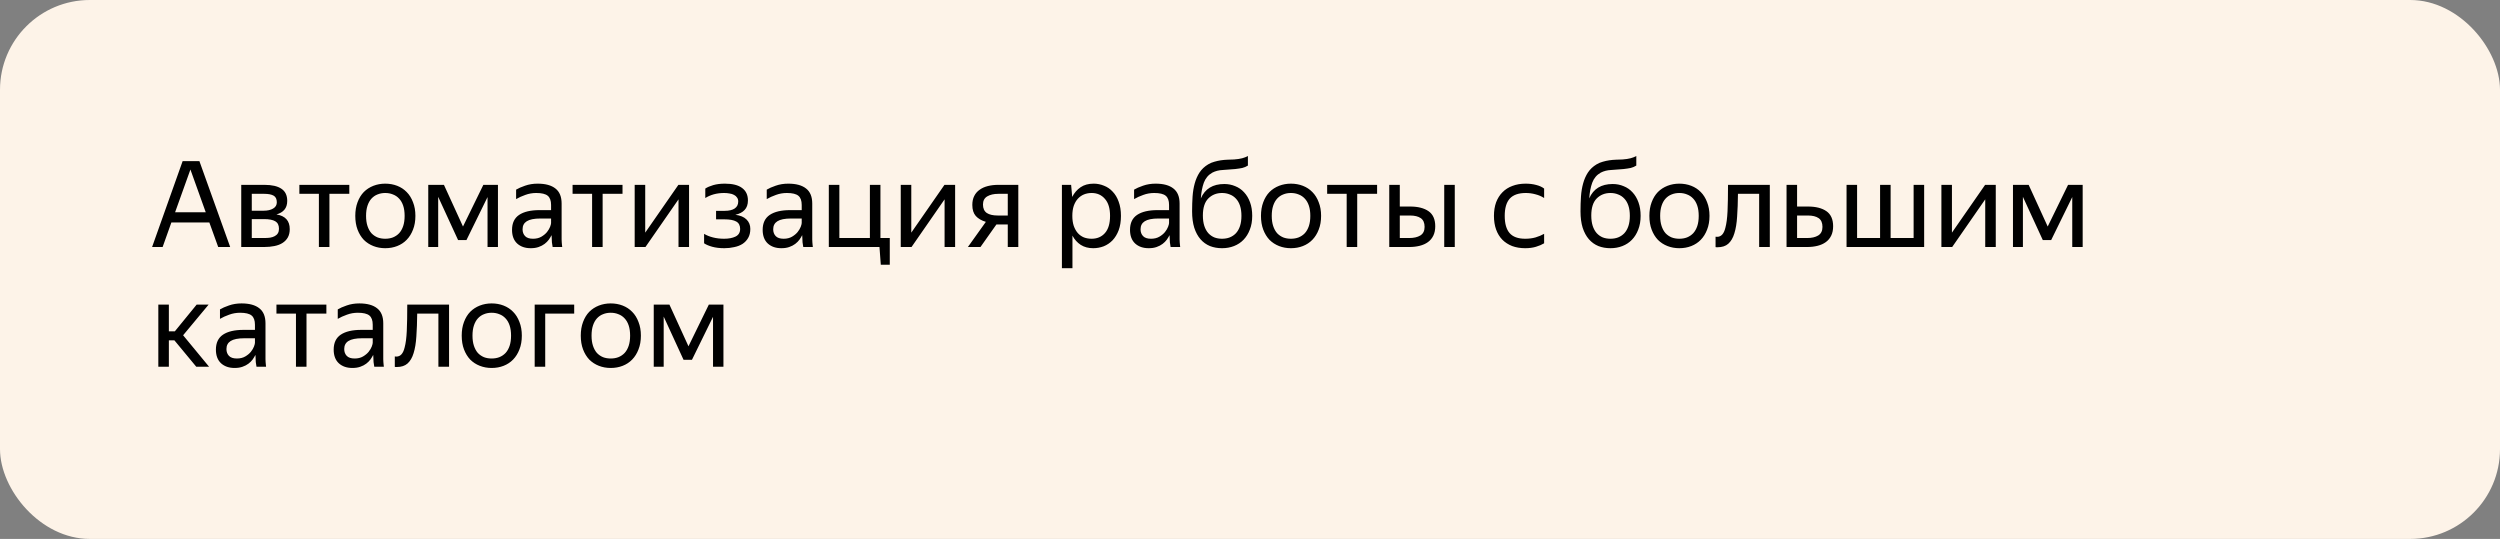
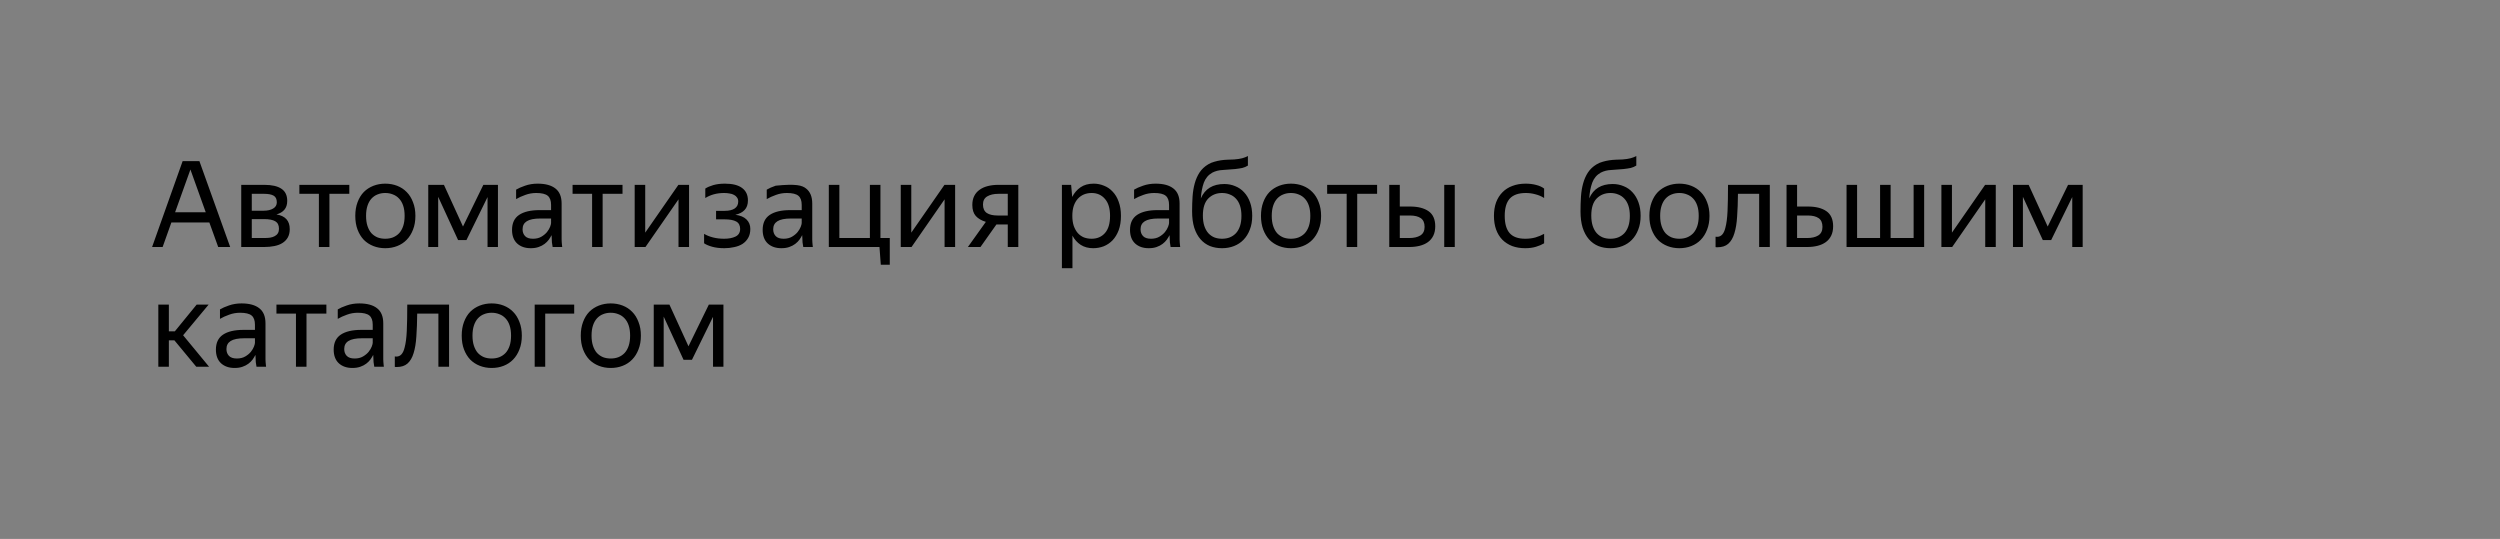
<svg xmlns="http://www.w3.org/2000/svg" width="334" height="72" viewBox="0 0 334 72" fill="none">
  <rect x="0" y="0" width="334" height="72" fill="#808080" stroke="none" />
-   <rect width="334" height="72" rx="12" fill="#FDF3E8" />
-   <path d="M24.4 21.528H26.64L30.752 33H29.152L27.968 29.72H22.896L21.728 33H20.32L24.4 21.528ZM27.488 28.36L25.44 22.648L23.392 28.36H27.488ZM32.23 24.696H35.334C36.337 24.696 37.094 24.872 37.606 25.224C38.118 25.565 38.374 26.104 38.374 26.84C38.374 27.331 38.246 27.725 37.99 28.024C37.745 28.312 37.393 28.52 36.934 28.648C38.118 28.84 38.71 29.496 38.71 30.616C38.71 31.043 38.625 31.411 38.454 31.72C38.283 32.019 38.049 32.264 37.75 32.456C37.452 32.648 37.089 32.787 36.662 32.872C36.246 32.957 35.793 33 35.302 33H32.23V24.696ZM33.638 25.896V28.152H35.206C35.739 28.152 36.166 28.056 36.486 27.864C36.817 27.672 36.982 27.395 36.982 27.032C36.982 26.595 36.838 26.296 36.55 26.136C36.262 25.976 35.852 25.896 35.318 25.896H33.638ZM33.638 29.272V31.8H35.286C35.585 31.8 35.852 31.784 36.086 31.752C36.331 31.709 36.539 31.64 36.71 31.544C36.892 31.448 37.03 31.32 37.126 31.16C37.222 31 37.27 30.803 37.27 30.568C37.27 30.088 37.105 29.752 36.774 29.56C36.444 29.368 35.947 29.272 35.286 29.272H33.638ZM44.012 25.896V33H42.604V25.896H39.996V24.696H46.668V25.896H44.012ZM51.466 33.16C50.901 33.16 50.373 33.064 49.882 32.872C49.392 32.68 48.965 32.403 48.602 32.04C48.25 31.667 47.973 31.213 47.77 30.68C47.568 30.147 47.466 29.533 47.466 28.84C47.466 28.157 47.568 27.549 47.77 27.016C47.973 26.472 48.25 26.019 48.602 25.656C48.965 25.293 49.392 25.016 49.882 24.824C50.373 24.632 50.901 24.536 51.466 24.536C52.042 24.536 52.576 24.632 53.066 24.824C53.557 25.016 53.978 25.293 54.33 25.656C54.693 26.019 54.976 26.472 55.178 27.016C55.392 27.549 55.498 28.157 55.498 28.84C55.498 29.533 55.392 30.147 55.178 30.68C54.976 31.213 54.693 31.667 54.33 32.04C53.978 32.403 53.557 32.68 53.066 32.872C52.576 33.064 52.042 33.16 51.466 33.16ZM51.466 31.896C51.84 31.896 52.181 31.837 52.49 31.72C52.81 31.592 53.088 31.405 53.322 31.16C53.557 30.904 53.738 30.584 53.866 30.2C53.994 29.816 54.058 29.363 54.058 28.84C54.058 28.317 53.994 27.864 53.866 27.48C53.738 27.096 53.557 26.781 53.322 26.536C53.088 26.28 52.81 26.093 52.49 25.976C52.181 25.848 51.84 25.784 51.466 25.784C51.093 25.784 50.752 25.848 50.442 25.976C50.133 26.093 49.861 26.28 49.626 26.536C49.402 26.781 49.226 27.096 49.098 27.48C48.97 27.864 48.906 28.317 48.906 28.84C48.906 29.363 48.97 29.816 49.098 30.2C49.226 30.584 49.402 30.904 49.626 31.16C49.861 31.405 50.133 31.592 50.442 31.72C50.752 31.837 51.093 31.896 51.466 31.896ZM65.135 26.328L62.319 32.072H61.199L58.542 26.296V33H57.215V24.696H59.31L61.855 30.264L64.575 24.696H66.526V33H65.135V26.328ZM73.688 31.416C73.592 31.608 73.469 31.811 73.32 32.024C73.171 32.227 72.984 32.413 72.76 32.584C72.536 32.755 72.269 32.893 71.96 33C71.661 33.107 71.309 33.16 70.904 33.16C70.157 33.16 69.555 32.952 69.096 32.536C68.637 32.109 68.408 31.501 68.408 30.712C68.408 29.805 68.722 29.139 69.352 28.712C69.992 28.285 70.898 28.072 72.072 28.072H73.624V27.384C73.624 26.808 73.475 26.397 73.176 26.152C72.877 25.907 72.365 25.784 71.64 25.784C71.128 25.784 70.642 25.869 70.184 26.04C69.725 26.2 69.314 26.387 68.952 26.6V25.336C69.251 25.155 69.65 24.979 70.152 24.808C70.664 24.627 71.224 24.536 71.832 24.536C72.877 24.536 73.672 24.755 74.216 25.192C74.76 25.619 75.032 26.285 75.032 27.192V31.656C75.032 31.752 75.032 31.864 75.032 31.992C75.043 32.109 75.048 32.232 75.048 32.36C75.058 32.488 75.069 32.611 75.08 32.728C75.091 32.835 75.101 32.925 75.112 33H73.832C73.8 32.851 73.768 32.643 73.736 32.376C73.715 32.099 73.704 31.859 73.704 31.656L73.688 31.416ZM71.208 31.896C71.645 31.896 72.019 31.805 72.328 31.624C72.637 31.443 72.888 31.235 73.08 31C73.272 30.755 73.41 30.52 73.496 30.296C73.581 30.061 73.624 29.896 73.624 29.8V29.192H72.216C71.373 29.192 70.76 29.315 70.376 29.56C70.002 29.795 69.816 30.152 69.816 30.632C69.816 31.005 69.928 31.309 70.152 31.544C70.376 31.779 70.728 31.896 71.208 31.896ZM80.512 25.896V33H79.104V25.896H76.496V24.696H83.168V25.896H80.512ZM86.201 31.08L90.633 24.696H92.057V33H90.649V26.632L86.233 33H84.793V24.696H86.201V31.08ZM100.243 30.584C100.243 31.053 100.147 31.453 99.955 31.784C99.774 32.104 99.523 32.371 99.203 32.584C98.883 32.787 98.51 32.931 98.083 33.016C97.667 33.112 97.23 33.16 96.771 33.16C96.163 33.16 95.624 33.096 95.155 32.968C94.697 32.84 94.334 32.685 94.067 32.504V31.24C94.398 31.443 94.793 31.603 95.251 31.72C95.71 31.837 96.206 31.896 96.739 31.896C97.347 31.896 97.854 31.8 98.259 31.608C98.675 31.405 98.883 31.064 98.883 30.584C98.883 30.115 98.707 29.784 98.355 29.592C98.014 29.4 97.486 29.304 96.771 29.304H95.667V28.168H96.819C97.406 28.168 97.854 28.061 98.163 27.848C98.472 27.635 98.627 27.325 98.627 26.92C98.627 26.707 98.574 26.531 98.467 26.392C98.371 26.243 98.238 26.125 98.067 26.04C97.897 25.944 97.694 25.88 97.459 25.848C97.235 25.805 96.995 25.784 96.739 25.784C96.249 25.784 95.79 25.843 95.363 25.96C94.947 26.077 94.569 26.243 94.227 26.456V25.192C94.504 25.011 94.862 24.856 95.299 24.728C95.747 24.6 96.264 24.536 96.851 24.536C97.865 24.536 98.627 24.728 99.139 25.112C99.662 25.496 99.923 26.051 99.923 26.776C99.923 27.32 99.774 27.747 99.475 28.056C99.187 28.365 98.776 28.579 98.243 28.696C98.904 28.781 99.4 28.989 99.731 29.32C100.072 29.651 100.243 30.072 100.243 30.584ZM107.172 31.416C107.076 31.608 106.954 31.811 106.804 32.024C106.655 32.227 106.468 32.413 106.244 32.584C106.02 32.755 105.754 32.893 105.444 33C105.146 33.107 104.794 33.16 104.388 33.16C103.642 33.16 103.039 32.952 102.58 32.536C102.122 32.109 101.892 31.501 101.892 30.712C101.892 29.805 102.207 29.139 102.836 28.712C103.476 28.285 104.383 28.072 105.556 28.072H107.108V27.384C107.108 26.808 106.959 26.397 106.66 26.152C106.362 25.907 105.85 25.784 105.124 25.784C104.612 25.784 104.127 25.869 103.668 26.04C103.21 26.2 102.799 26.387 102.436 26.6V25.336C102.735 25.155 103.135 24.979 103.636 24.808C104.148 24.627 104.708 24.536 105.316 24.536C106.362 24.536 107.156 24.755 107.7 25.192C108.244 25.619 108.516 26.285 108.516 27.192V31.656C108.516 31.752 108.516 31.864 108.516 31.992C108.527 32.109 108.532 32.232 108.532 32.36C108.543 32.488 108.554 32.611 108.564 32.728C108.575 32.835 108.586 32.925 108.596 33H107.316C107.284 32.851 107.252 32.643 107.22 32.376C107.199 32.099 107.188 31.859 107.188 31.656L107.172 31.416ZM104.692 31.896C105.13 31.896 105.503 31.805 105.812 31.624C106.122 31.443 106.372 31.235 106.564 31C106.756 30.755 106.895 30.52 106.98 30.296C107.066 30.061 107.108 29.896 107.108 29.8V29.192H105.7C104.858 29.192 104.244 29.315 103.86 29.56C103.487 29.795 103.3 30.152 103.3 30.632C103.3 31.005 103.412 31.309 103.636 31.544C103.86 31.779 104.212 31.896 104.692 31.896ZM117.498 33H110.73V24.696H112.138V31.8H116.218V24.696H117.626V31.8H118.874V35.368H117.674L117.498 33ZM121.748 31.08L126.18 24.696H127.604V33H126.196V26.632L121.78 33H120.34V24.696H121.748V31.08ZM129.902 27.384C129.902 26.915 129.987 26.515 130.158 26.184C130.329 25.843 130.569 25.565 130.878 25.352C131.187 25.128 131.555 24.963 131.982 24.856C132.409 24.749 132.873 24.696 133.374 24.696H136.046V33H134.638V29.992H133.118L130.99 33H129.31L131.71 29.64C131.134 29.469 130.686 29.208 130.366 28.856C130.057 28.504 129.902 28.013 129.902 27.384ZM134.638 28.792V25.896H133.374C132.777 25.896 132.286 26.008 131.902 26.232C131.518 26.456 131.326 26.819 131.326 27.32C131.326 27.843 131.497 28.221 131.838 28.456C132.179 28.68 132.665 28.792 133.294 28.792H134.638ZM146.047 33.16C145.407 33.16 144.852 33.011 144.383 32.712C143.924 32.413 143.556 32.003 143.279 31.48V35.832H141.871V24.696H143.103L143.247 26.312C143.524 25.768 143.897 25.336 144.367 25.016C144.836 24.696 145.417 24.536 146.111 24.536C146.591 24.536 147.049 24.627 147.487 24.808C147.935 24.979 148.324 25.245 148.655 25.608C148.996 25.96 149.263 26.408 149.455 26.952C149.657 27.485 149.759 28.115 149.759 28.84C149.759 29.576 149.657 30.216 149.455 30.76C149.252 31.293 148.98 31.741 148.639 32.104C148.297 32.456 147.903 32.723 147.455 32.904C147.007 33.075 146.537 33.16 146.047 33.16ZM145.839 31.896C146.575 31.896 147.167 31.645 147.615 31.144C148.073 30.632 148.303 29.864 148.303 28.84C148.303 27.837 148.073 27.08 147.615 26.568C147.167 26.045 146.575 25.784 145.839 25.784C145.476 25.784 145.135 25.848 144.815 25.976C144.505 26.104 144.233 26.296 143.999 26.552C143.775 26.797 143.593 27.112 143.455 27.496C143.327 27.88 143.263 28.328 143.263 28.84C143.263 29.352 143.327 29.8 143.455 30.184C143.593 30.568 143.775 30.888 143.999 31.144C144.233 31.4 144.505 31.592 144.815 31.72C145.135 31.837 145.476 31.896 145.839 31.896ZM156.25 31.416C156.154 31.608 156.032 31.811 155.882 32.024C155.733 32.227 155.546 32.413 155.322 32.584C155.098 32.755 154.832 32.893 154.522 33C154.224 33.107 153.872 33.16 153.466 33.16C152.72 33.16 152.117 32.952 151.658 32.536C151.2 32.109 150.97 31.501 150.97 30.712C150.97 29.805 151.285 29.139 151.914 28.712C152.554 28.285 153.461 28.072 154.634 28.072H156.186V27.384C156.186 26.808 156.037 26.397 155.738 26.152C155.44 25.907 154.928 25.784 154.202 25.784C153.69 25.784 153.205 25.869 152.746 26.04C152.288 26.2 151.877 26.387 151.514 26.6V25.336C151.813 25.155 152.213 24.979 152.714 24.808C153.226 24.627 153.786 24.536 154.394 24.536C155.44 24.536 156.234 24.755 156.778 25.192C157.322 25.619 157.594 26.285 157.594 27.192V31.656C157.594 31.752 157.594 31.864 157.594 31.992C157.605 32.109 157.61 32.232 157.61 32.36C157.621 32.488 157.632 32.611 157.642 32.728C157.653 32.835 157.664 32.925 157.674 33H156.394C156.362 32.851 156.33 32.643 156.298 32.376C156.277 32.099 156.266 31.859 156.266 31.656L156.25 31.416ZM153.77 31.896C154.208 31.896 154.581 31.805 154.89 31.624C155.2 31.443 155.45 31.235 155.642 31C155.834 30.755 155.973 30.52 156.058 30.296C156.144 30.061 156.186 29.896 156.186 29.8V29.192H154.778C153.936 29.192 153.322 29.315 152.938 29.56C152.565 29.795 152.378 30.152 152.378 30.632C152.378 31.005 152.49 31.309 152.714 31.544C152.938 31.779 153.29 31.896 153.77 31.896ZM167.296 28.84C167.296 29.533 167.19 30.147 166.976 30.68C166.774 31.213 166.491 31.667 166.128 32.04C165.776 32.403 165.355 32.68 164.864 32.872C164.374 33.064 163.84 33.16 163.264 33.16C162.678 33.16 162.139 33.064 161.648 32.872C161.158 32.669 160.736 32.365 160.384 31.96C160.032 31.555 159.755 31.043 159.552 30.424C159.36 29.805 159.264 29.075 159.264 28.232C159.264 27.539 159.286 26.877 159.328 26.248C159.371 25.619 159.467 25.037 159.616 24.504C159.766 23.96 159.979 23.475 160.256 23.048C160.544 22.611 160.928 22.248 161.408 21.96C161.675 21.8 161.952 21.683 162.24 21.608C162.528 21.523 162.816 21.459 163.104 21.416C163.403 21.373 163.702 21.347 164 21.336C164.299 21.325 164.592 21.315 164.88 21.304C165.307 21.272 165.664 21.219 165.952 21.144C166.24 21.069 166.496 20.968 166.72 20.84V22.12C166.486 22.269 166.235 22.376 165.968 22.44C165.712 22.493 165.398 22.541 165.024 22.584C164.416 22.637 163.856 22.68 163.344 22.712C162.843 22.733 162.384 22.851 161.968 23.064C161.435 23.363 161.056 23.811 160.832 24.408C160.619 24.995 160.486 25.693 160.432 26.504C160.987 25.224 162.032 24.584 163.568 24.584C164.091 24.584 164.576 24.68 165.024 24.872C165.483 25.053 165.878 25.325 166.208 25.688C166.55 26.051 166.816 26.499 167.008 27.032C167.2 27.555 167.296 28.157 167.296 28.84ZM163.264 31.896C163.638 31.896 163.979 31.837 164.288 31.72C164.608 31.592 164.886 31.405 165.12 31.16C165.355 30.904 165.536 30.584 165.664 30.2C165.792 29.816 165.856 29.363 165.856 28.84C165.856 28.317 165.792 27.864 165.664 27.48C165.536 27.096 165.355 26.781 165.12 26.536C164.886 26.28 164.608 26.093 164.288 25.976C163.979 25.848 163.638 25.784 163.264 25.784C162.528 25.784 161.915 26.029 161.424 26.52C160.944 27.011 160.704 27.768 160.704 28.792C160.704 29.325 160.768 29.789 160.896 30.184C161.024 30.568 161.2 30.888 161.424 31.144C161.659 31.4 161.931 31.592 162.24 31.72C162.55 31.837 162.891 31.896 163.264 31.896ZM172.466 33.16C171.901 33.16 171.373 33.064 170.882 32.872C170.392 32.68 169.965 32.403 169.602 32.04C169.25 31.667 168.973 31.213 168.77 30.68C168.568 30.147 168.466 29.533 168.466 28.84C168.466 28.157 168.568 27.549 168.77 27.016C168.973 26.472 169.25 26.019 169.602 25.656C169.965 25.293 170.392 25.016 170.882 24.824C171.373 24.632 171.901 24.536 172.466 24.536C173.042 24.536 173.576 24.632 174.066 24.824C174.557 25.016 174.978 25.293 175.33 25.656C175.693 26.019 175.976 26.472 176.178 27.016C176.392 27.549 176.498 28.157 176.498 28.84C176.498 29.533 176.392 30.147 176.178 30.68C175.976 31.213 175.693 31.667 175.33 32.04C174.978 32.403 174.557 32.68 174.066 32.872C173.576 33.064 173.042 33.16 172.466 33.16ZM172.466 31.896C172.84 31.896 173.181 31.837 173.49 31.72C173.81 31.592 174.088 31.405 174.322 31.16C174.557 30.904 174.738 30.584 174.866 30.2C174.994 29.816 175.058 29.363 175.058 28.84C175.058 28.317 174.994 27.864 174.866 27.48C174.738 27.096 174.557 26.781 174.322 26.536C174.088 26.28 173.81 26.093 173.49 25.976C173.181 25.848 172.84 25.784 172.466 25.784C172.093 25.784 171.752 25.848 171.442 25.976C171.133 26.093 170.861 26.28 170.626 26.536C170.402 26.781 170.226 27.096 170.098 27.48C169.97 27.864 169.906 28.317 169.906 28.84C169.906 29.363 169.97 29.816 170.098 30.2C170.226 30.584 170.402 30.904 170.626 31.16C170.861 31.405 171.133 31.592 171.442 31.72C171.752 31.837 172.093 31.896 172.466 31.896ZM181.324 25.896V33H179.916V25.896H177.308V24.696H183.98V25.896H181.324ZM191.749 30.232C191.749 30.712 191.664 31.128 191.493 31.48C191.322 31.832 191.082 32.12 190.773 32.344C190.464 32.568 190.096 32.733 189.669 32.84C189.242 32.947 188.778 33 188.277 33H185.605V24.696H187.013V27.592H188.373C189.429 27.592 190.256 27.8 190.853 28.216C191.45 28.632 191.749 29.304 191.749 30.232ZM194.357 33H192.949V24.696H194.357V33ZM187.013 28.792V31.8H188.277C188.885 31.8 189.376 31.688 189.749 31.464C190.133 31.229 190.325 30.845 190.325 30.312C190.325 29.768 190.154 29.379 189.813 29.144C189.472 28.909 188.992 28.792 188.373 28.792H187.013ZM203.767 33.16C203.127 33.16 202.546 33.064 202.023 32.872C201.511 32.669 201.074 32.387 200.711 32.024C200.349 31.651 200.071 31.197 199.879 30.664C199.687 30.131 199.591 29.523 199.591 28.84C199.591 28.168 199.687 27.565 199.879 27.032C200.082 26.499 200.365 26.051 200.727 25.688C201.09 25.315 201.533 25.032 202.055 24.84C202.578 24.637 203.17 24.536 203.831 24.536C204.343 24.536 204.813 24.595 205.239 24.712C205.666 24.819 206.018 24.979 206.295 25.192V26.456C205.954 26.232 205.57 26.067 205.143 25.96C204.727 25.843 204.295 25.784 203.847 25.784C202.877 25.784 202.162 26.035 201.703 26.536C201.255 27.037 201.031 27.805 201.031 28.84C201.031 29.875 201.25 30.643 201.687 31.144C202.125 31.645 202.818 31.896 203.767 31.896C204.269 31.896 204.727 31.837 205.143 31.72C205.57 31.592 205.954 31.432 206.295 31.24V32.504C205.997 32.685 205.634 32.84 205.207 32.968C204.791 33.096 204.311 33.16 203.767 33.16ZM219.187 28.84C219.187 29.533 219.08 30.147 218.867 30.68C218.664 31.213 218.382 31.667 218.019 32.04C217.667 32.403 217.246 32.68 216.755 32.872C216.264 33.064 215.731 33.16 215.155 33.16C214.568 33.16 214.03 33.064 213.539 32.872C213.048 32.669 212.627 32.365 212.275 31.96C211.923 31.555 211.646 31.043 211.443 30.424C211.251 29.805 211.155 29.075 211.155 28.232C211.155 27.539 211.176 26.877 211.219 26.248C211.262 25.619 211.358 25.037 211.507 24.504C211.656 23.96 211.87 23.475 212.147 23.048C212.435 22.611 212.819 22.248 213.299 21.96C213.566 21.8 213.843 21.683 214.131 21.608C214.419 21.523 214.707 21.459 214.995 21.416C215.294 21.373 215.592 21.347 215.891 21.336C216.19 21.325 216.483 21.315 216.771 21.304C217.198 21.272 217.555 21.219 217.843 21.144C218.131 21.069 218.387 20.968 218.611 20.84V22.12C218.376 22.269 218.126 22.376 217.859 22.44C217.603 22.493 217.288 22.541 216.915 22.584C216.307 22.637 215.747 22.68 215.235 22.712C214.734 22.733 214.275 22.851 213.859 23.064C213.326 23.363 212.947 23.811 212.723 24.408C212.51 24.995 212.376 25.693 212.323 26.504C212.878 25.224 213.923 24.584 215.459 24.584C215.982 24.584 216.467 24.68 216.915 24.872C217.374 25.053 217.768 25.325 218.099 25.688C218.44 26.051 218.707 26.499 218.899 27.032C219.091 27.555 219.187 28.157 219.187 28.84ZM215.155 31.896C215.528 31.896 215.87 31.837 216.179 31.72C216.499 31.592 216.776 31.405 217.011 31.16C217.246 30.904 217.427 30.584 217.555 30.2C217.683 29.816 217.747 29.363 217.747 28.84C217.747 28.317 217.683 27.864 217.555 27.48C217.427 27.096 217.246 26.781 217.011 26.536C216.776 26.28 216.499 26.093 216.179 25.976C215.87 25.848 215.528 25.784 215.155 25.784C214.419 25.784 213.806 26.029 213.315 26.52C212.835 27.011 212.595 27.768 212.595 28.792C212.595 29.325 212.659 29.789 212.787 30.184C212.915 30.568 213.091 30.888 213.315 31.144C213.55 31.4 213.822 31.592 214.131 31.72C214.44 31.837 214.782 31.896 215.155 31.896ZM224.357 33.16C223.792 33.16 223.264 33.064 222.773 32.872C222.282 32.68 221.856 32.403 221.493 32.04C221.141 31.667 220.864 31.213 220.661 30.68C220.458 30.147 220.357 29.533 220.357 28.84C220.357 28.157 220.458 27.549 220.661 27.016C220.864 26.472 221.141 26.019 221.493 25.656C221.856 25.293 222.282 25.016 222.773 24.824C223.264 24.632 223.792 24.536 224.357 24.536C224.933 24.536 225.466 24.632 225.957 24.824C226.448 25.016 226.869 25.293 227.221 25.656C227.584 26.019 227.866 26.472 228.069 27.016C228.282 27.549 228.389 28.157 228.389 28.84C228.389 29.533 228.282 30.147 228.069 30.68C227.866 31.213 227.584 31.667 227.221 32.04C226.869 32.403 226.448 32.68 225.957 32.872C225.466 33.064 224.933 33.16 224.357 33.16ZM224.357 31.896C224.73 31.896 225.072 31.837 225.381 31.72C225.701 31.592 225.978 31.405 226.213 31.16C226.448 30.904 226.629 30.584 226.757 30.2C226.885 29.816 226.949 29.363 226.949 28.84C226.949 28.317 226.885 27.864 226.757 27.48C226.629 27.096 226.448 26.781 226.213 26.536C225.978 26.28 225.701 26.093 225.381 25.976C225.072 25.848 224.73 25.784 224.357 25.784C223.984 25.784 223.642 25.848 223.333 25.976C223.024 26.093 222.752 26.28 222.517 26.536C222.293 26.781 222.117 27.096 221.989 27.48C221.861 27.864 221.797 28.317 221.797 28.84C221.797 29.363 221.861 29.816 221.989 30.2C222.117 30.584 222.293 30.904 222.517 31.16C222.752 31.405 223.024 31.592 223.333 31.72C223.642 31.837 223.984 31.896 224.357 31.896ZM230.511 30.424C230.66 29.88 230.756 29.144 230.799 28.216C230.841 27.288 230.863 26.115 230.863 24.696H236.447V33H235.023V25.896H232.191C232.18 27.037 232.143 28.051 232.079 28.936C232.025 29.821 231.903 30.568 231.711 31.176C231.529 31.784 231.257 32.248 230.895 32.568C230.543 32.877 230.068 33.032 229.471 33.032C229.428 33.032 229.385 33.032 229.343 33.032C229.3 33.032 229.252 33.027 229.199 33.016V31.624C229.252 31.635 229.321 31.64 229.407 31.64C229.951 31.64 230.319 31.235 230.511 30.424ZM244.906 30.232C244.906 30.712 244.821 31.128 244.65 31.48C244.479 31.832 244.239 32.12 243.93 32.344C243.621 32.568 243.253 32.733 242.826 32.84C242.399 32.947 241.935 33 241.434 33H238.682V24.696H240.09V27.592H241.53C242.586 27.592 243.413 27.8 244.01 28.216C244.607 28.632 244.906 29.304 244.906 30.232ZM240.09 28.792V31.8H241.434C242.042 31.8 242.533 31.688 242.906 31.464C243.29 31.229 243.482 30.845 243.482 30.312C243.482 29.768 243.311 29.379 242.97 29.144C242.629 28.909 242.149 28.792 241.53 28.792H240.09ZM257.067 33H246.699V24.696H248.107V31.8H251.179V24.696H252.587V31.8H255.659V24.696H257.067V33ZM260.779 31.08L265.211 24.696H266.635V33H265.227V26.632L260.811 33H259.371V24.696H260.779V31.08ZM276.853 26.328L274.037 32.072H272.917L270.261 26.296V33H268.933V24.696H271.029L273.573 30.264L276.293 24.696H278.245V33H276.853V26.328ZM23.296 45.464H22.56V49H21.152V40.696H22.56V44.264H23.36L26.272 40.696H27.872L24.464 44.792L27.936 49H26.224L23.296 45.464ZM34.125 47.416C34.029 47.608 33.907 47.811 33.757 48.024C33.608 48.227 33.421 48.413 33.197 48.584C32.973 48.755 32.707 48.893 32.397 49C32.099 49.107 31.747 49.16 31.341 49.16C30.595 49.16 29.992 48.952 29.533 48.536C29.075 48.109 28.845 47.501 28.845 46.712C28.845 45.805 29.16 45.139 29.789 44.712C30.429 44.285 31.336 44.072 32.509 44.072H34.061V43.384C34.061 42.808 33.912 42.397 33.613 42.152C33.315 41.907 32.803 41.784 32.077 41.784C31.565 41.784 31.08 41.869 30.621 42.04C30.163 42.2 29.752 42.387 29.389 42.6V41.336C29.688 41.155 30.088 40.979 30.589 40.808C31.101 40.627 31.661 40.536 32.269 40.536C33.315 40.536 34.109 40.755 34.653 41.192C35.197 41.619 35.469 42.285 35.469 43.192V47.656C35.469 47.752 35.469 47.864 35.469 47.992C35.48 48.109 35.485 48.232 35.485 48.36C35.496 48.488 35.507 48.611 35.517 48.728C35.528 48.835 35.539 48.925 35.549 49H34.269C34.237 48.851 34.205 48.643 34.173 48.376C34.152 48.099 34.141 47.859 34.141 47.656L34.125 47.416ZM31.645 47.896C32.083 47.896 32.456 47.805 32.765 47.624C33.075 47.443 33.325 47.235 33.517 47C33.709 46.755 33.848 46.52 33.933 46.296C34.019 46.061 34.061 45.896 34.061 45.8V45.192H32.653C31.811 45.192 31.197 45.315 30.813 45.56C30.44 45.795 30.253 46.152 30.253 46.632C30.253 47.005 30.365 47.309 30.589 47.544C30.813 47.779 31.165 47.896 31.645 47.896ZM40.949 41.896V49H39.541V41.896H36.933V40.696H43.605V41.896H40.949ZM49.86 47.416C49.764 47.608 49.641 47.811 49.492 48.024C49.342 48.227 49.156 48.413 48.932 48.584C48.708 48.755 48.441 48.893 48.132 49C47.833 49.107 47.481 49.16 47.076 49.16C46.329 49.16 45.726 48.952 45.268 48.536C44.809 48.109 44.58 47.501 44.58 46.712C44.58 45.805 44.894 45.139 45.524 44.712C46.164 44.285 47.07 44.072 48.244 44.072H49.796V43.384C49.796 42.808 49.646 42.397 49.348 42.152C49.049 41.907 48.537 41.784 47.812 41.784C47.3 41.784 46.814 41.869 46.356 42.04C45.897 42.2 45.486 42.387 45.124 42.6V41.336C45.422 41.155 45.822 40.979 46.324 40.808C46.836 40.627 47.396 40.536 48.004 40.536C49.049 40.536 49.844 40.755 50.388 41.192C50.932 41.619 51.204 42.285 51.204 43.192V47.656C51.204 47.752 51.204 47.864 51.204 47.992C51.214 48.109 51.22 48.232 51.22 48.36C51.23 48.488 51.241 48.611 51.252 48.728C51.262 48.835 51.273 48.925 51.284 49H50.004C49.972 48.851 49.94 48.643 49.908 48.376C49.886 48.099 49.876 47.859 49.876 47.656L49.86 47.416ZM47.38 47.896C47.817 47.896 48.19 47.805 48.5 47.624C48.809 47.443 49.06 47.235 49.252 47C49.444 46.755 49.582 46.52 49.668 46.296C49.753 46.061 49.796 45.896 49.796 45.8V45.192H48.388C47.545 45.192 46.932 45.315 46.548 45.56C46.174 45.795 45.988 46.152 45.988 46.632C45.988 47.005 46.1 47.309 46.324 47.544C46.548 47.779 46.9 47.896 47.38 47.896ZM54.058 46.424C54.207 45.88 54.303 45.144 54.346 44.216C54.388 43.288 54.41 42.115 54.41 40.696H59.994V49H58.57V41.896H55.738C55.727 43.037 55.69 44.051 55.626 44.936C55.572 45.821 55.45 46.568 55.258 47.176C55.076 47.784 54.804 48.248 54.442 48.568C54.09 48.877 53.615 49.032 53.018 49.032C52.975 49.032 52.932 49.032 52.89 49.032C52.847 49.032 52.799 49.027 52.746 49.016V47.624C52.799 47.635 52.868 47.64 52.954 47.64C53.498 47.64 53.866 47.235 54.058 46.424ZM65.685 49.16C65.12 49.16 64.592 49.064 64.101 48.872C63.61 48.68 63.184 48.403 62.821 48.04C62.469 47.667 62.192 47.213 61.989 46.68C61.786 46.147 61.685 45.533 61.685 44.84C61.685 44.157 61.786 43.549 61.989 43.016C62.192 42.472 62.469 42.019 62.821 41.656C63.184 41.293 63.61 41.016 64.101 40.824C64.592 40.632 65.12 40.536 65.685 40.536C66.261 40.536 66.794 40.632 67.285 40.824C67.776 41.016 68.197 41.293 68.549 41.656C68.912 42.019 69.194 42.472 69.397 43.016C69.61 43.549 69.717 44.157 69.717 44.84C69.717 45.533 69.61 46.147 69.397 46.68C69.194 47.213 68.912 47.667 68.549 48.04C68.197 48.403 67.776 48.68 67.285 48.872C66.794 49.064 66.261 49.16 65.685 49.16ZM65.685 47.896C66.058 47.896 66.4 47.837 66.709 47.72C67.029 47.592 67.306 47.405 67.541 47.16C67.776 46.904 67.957 46.584 68.085 46.2C68.213 45.816 68.277 45.363 68.277 44.84C68.277 44.317 68.213 43.864 68.085 43.48C67.957 43.096 67.776 42.781 67.541 42.536C67.306 42.28 67.029 42.093 66.709 41.976C66.4 41.848 66.058 41.784 65.685 41.784C65.312 41.784 64.97 41.848 64.661 41.976C64.352 42.093 64.08 42.28 63.845 42.536C63.621 42.781 63.445 43.096 63.317 43.48C63.189 43.864 63.125 44.317 63.125 44.84C63.125 45.363 63.189 45.816 63.317 46.2C63.445 46.584 63.621 46.904 63.845 47.16C64.08 47.405 64.352 47.592 64.661 47.72C64.97 47.837 65.312 47.896 65.685 47.896ZM71.433 40.696H76.713V41.896H72.841V49H71.433V40.696ZM81.591 49.16C81.026 49.16 80.498 49.064 80.007 48.872C79.517 48.68 79.09 48.403 78.727 48.04C78.375 47.667 78.098 47.213 77.895 46.68C77.693 46.147 77.591 45.533 77.591 44.84C77.591 44.157 77.693 43.549 77.895 43.016C78.098 42.472 78.375 42.019 78.727 41.656C79.09 41.293 79.517 41.016 80.007 40.824C80.498 40.632 81.026 40.536 81.591 40.536C82.167 40.536 82.701 40.632 83.191 40.824C83.682 41.016 84.103 41.293 84.455 41.656C84.818 42.019 85.101 42.472 85.303 43.016C85.517 43.549 85.623 44.157 85.623 44.84C85.623 45.533 85.517 46.147 85.303 46.68C85.101 47.213 84.818 47.667 84.455 48.04C84.103 48.403 83.682 48.68 83.191 48.872C82.701 49.064 82.167 49.16 81.591 49.16ZM81.591 47.896C81.965 47.896 82.306 47.837 82.615 47.72C82.935 47.592 83.213 47.405 83.447 47.16C83.682 46.904 83.863 46.584 83.991 46.2C84.119 45.816 84.183 45.363 84.183 44.84C84.183 44.317 84.119 43.864 83.991 43.48C83.863 43.096 83.682 42.781 83.447 42.536C83.213 42.28 82.935 42.093 82.615 41.976C82.306 41.848 81.965 41.784 81.591 41.784C81.218 41.784 80.877 41.848 80.567 41.976C80.258 42.093 79.986 42.28 79.751 42.536C79.527 42.781 79.351 43.096 79.223 43.48C79.095 43.864 79.031 44.317 79.031 44.84C79.031 45.363 79.095 45.816 79.223 46.2C79.351 46.584 79.527 46.904 79.751 47.16C79.986 47.405 80.258 47.592 80.567 47.72C80.877 47.837 81.218 47.896 81.591 47.896ZM95.26 42.328L92.444 48.072H91.323L88.668 42.296V49H87.34V40.696H89.436L91.98 46.264L94.7 40.696H96.651V49H95.26V42.328Z" fill="black" />
+   <path d="M24.4 21.528H26.64L30.752 33H29.152L27.968 29.72H22.896L21.728 33H20.32L24.4 21.528ZM27.488 28.36L25.44 22.648L23.392 28.36H27.488ZM32.23 24.696H35.334C36.337 24.696 37.094 24.872 37.606 25.224C38.118 25.565 38.374 26.104 38.374 26.84C38.374 27.331 38.246 27.725 37.99 28.024C37.745 28.312 37.393 28.52 36.934 28.648C38.118 28.84 38.71 29.496 38.71 30.616C38.71 31.043 38.625 31.411 38.454 31.72C38.283 32.019 38.049 32.264 37.75 32.456C37.452 32.648 37.089 32.787 36.662 32.872C36.246 32.957 35.793 33 35.302 33H32.23V24.696ZM33.638 25.896V28.152H35.206C35.739 28.152 36.166 28.056 36.486 27.864C36.817 27.672 36.982 27.395 36.982 27.032C36.982 26.595 36.838 26.296 36.55 26.136C36.262 25.976 35.852 25.896 35.318 25.896H33.638ZM33.638 29.272V31.8H35.286C35.585 31.8 35.852 31.784 36.086 31.752C36.331 31.709 36.539 31.64 36.71 31.544C36.892 31.448 37.03 31.32 37.126 31.16C37.222 31 37.27 30.803 37.27 30.568C37.27 30.088 37.105 29.752 36.774 29.56C36.444 29.368 35.947 29.272 35.286 29.272H33.638ZM44.012 25.896V33H42.604V25.896H39.996V24.696H46.668V25.896H44.012ZM51.466 33.16C50.901 33.16 50.373 33.064 49.882 32.872C49.392 32.68 48.965 32.403 48.602 32.04C48.25 31.667 47.973 31.213 47.77 30.68C47.568 30.147 47.466 29.533 47.466 28.84C47.466 28.157 47.568 27.549 47.77 27.016C47.973 26.472 48.25 26.019 48.602 25.656C48.965 25.293 49.392 25.016 49.882 24.824C50.373 24.632 50.901 24.536 51.466 24.536C52.042 24.536 52.576 24.632 53.066 24.824C53.557 25.016 53.978 25.293 54.33 25.656C54.693 26.019 54.976 26.472 55.178 27.016C55.392 27.549 55.498 28.157 55.498 28.84C55.498 29.533 55.392 30.147 55.178 30.68C54.976 31.213 54.693 31.667 54.33 32.04C53.978 32.403 53.557 32.68 53.066 32.872C52.576 33.064 52.042 33.16 51.466 33.16ZM51.466 31.896C51.84 31.896 52.181 31.837 52.49 31.72C52.81 31.592 53.088 31.405 53.322 31.16C53.557 30.904 53.738 30.584 53.866 30.2C53.994 29.816 54.058 29.363 54.058 28.84C54.058 28.317 53.994 27.864 53.866 27.48C53.738 27.096 53.557 26.781 53.322 26.536C53.088 26.28 52.81 26.093 52.49 25.976C52.181 25.848 51.84 25.784 51.466 25.784C51.093 25.784 50.752 25.848 50.442 25.976C50.133 26.093 49.861 26.28 49.626 26.536C49.402 26.781 49.226 27.096 49.098 27.48C48.97 27.864 48.906 28.317 48.906 28.84C48.906 29.363 48.97 29.816 49.098 30.2C49.226 30.584 49.402 30.904 49.626 31.16C49.861 31.405 50.133 31.592 50.442 31.72C50.752 31.837 51.093 31.896 51.466 31.896ZM65.135 26.328L62.319 32.072H61.199L58.542 26.296V33H57.215V24.696H59.31L61.855 30.264L64.575 24.696H66.526V33H65.135V26.328ZM73.688 31.416C73.592 31.608 73.469 31.811 73.32 32.024C73.171 32.227 72.984 32.413 72.76 32.584C72.536 32.755 72.269 32.893 71.96 33C71.661 33.107 71.309 33.16 70.904 33.16C70.157 33.16 69.555 32.952 69.096 32.536C68.637 32.109 68.408 31.501 68.408 30.712C68.408 29.805 68.722 29.139 69.352 28.712C69.992 28.285 70.898 28.072 72.072 28.072H73.624V27.384C73.624 26.808 73.475 26.397 73.176 26.152C72.877 25.907 72.365 25.784 71.64 25.784C71.128 25.784 70.642 25.869 70.184 26.04C69.725 26.2 69.314 26.387 68.952 26.6V25.336C69.251 25.155 69.65 24.979 70.152 24.808C70.664 24.627 71.224 24.536 71.832 24.536C72.877 24.536 73.672 24.755 74.216 25.192C74.76 25.619 75.032 26.285 75.032 27.192V31.656C75.032 31.752 75.032 31.864 75.032 31.992C75.043 32.109 75.048 32.232 75.048 32.36C75.058 32.488 75.069 32.611 75.08 32.728C75.091 32.835 75.101 32.925 75.112 33H73.832C73.8 32.851 73.768 32.643 73.736 32.376C73.715 32.099 73.704 31.859 73.704 31.656L73.688 31.416ZM71.208 31.896C71.645 31.896 72.019 31.805 72.328 31.624C72.637 31.443 72.888 31.235 73.08 31C73.272 30.755 73.41 30.52 73.496 30.296C73.581 30.061 73.624 29.896 73.624 29.8V29.192H72.216C71.373 29.192 70.76 29.315 70.376 29.56C70.002 29.795 69.816 30.152 69.816 30.632C69.816 31.005 69.928 31.309 70.152 31.544C70.376 31.779 70.728 31.896 71.208 31.896ZM80.512 25.896V33H79.104V25.896H76.496V24.696H83.168V25.896H80.512ZM86.201 31.08L90.633 24.696H92.057V33H90.649V26.632L86.233 33H84.793V24.696H86.201V31.08ZM100.243 30.584C100.243 31.053 100.147 31.453 99.955 31.784C99.774 32.104 99.523 32.371 99.203 32.584C98.883 32.787 98.51 32.931 98.083 33.016C97.667 33.112 97.23 33.16 96.771 33.16C96.163 33.16 95.624 33.096 95.155 32.968C94.697 32.84 94.334 32.685 94.067 32.504V31.24C94.398 31.443 94.793 31.603 95.251 31.72C95.71 31.837 96.206 31.896 96.739 31.896C97.347 31.896 97.854 31.8 98.259 31.608C98.675 31.405 98.883 31.064 98.883 30.584C98.883 30.115 98.707 29.784 98.355 29.592C98.014 29.4 97.486 29.304 96.771 29.304H95.667V28.168H96.819C97.406 28.168 97.854 28.061 98.163 27.848C98.472 27.635 98.627 27.325 98.627 26.92C98.627 26.707 98.574 26.531 98.467 26.392C98.371 26.243 98.238 26.125 98.067 26.04C97.897 25.944 97.694 25.88 97.459 25.848C97.235 25.805 96.995 25.784 96.739 25.784C96.249 25.784 95.79 25.843 95.363 25.96C94.947 26.077 94.569 26.243 94.227 26.456V25.192C94.504 25.011 94.862 24.856 95.299 24.728C95.747 24.6 96.264 24.536 96.851 24.536C97.865 24.536 98.627 24.728 99.139 25.112C99.662 25.496 99.923 26.051 99.923 26.776C99.923 27.32 99.774 27.747 99.475 28.056C99.187 28.365 98.776 28.579 98.243 28.696C98.904 28.781 99.4 28.989 99.731 29.32C100.072 29.651 100.243 30.072 100.243 30.584ZM107.172 31.416C107.076 31.608 106.954 31.811 106.804 32.024C106.655 32.227 106.468 32.413 106.244 32.584C106.02 32.755 105.754 32.893 105.444 33C105.146 33.107 104.794 33.16 104.388 33.16C103.642 33.16 103.039 32.952 102.58 32.536C102.122 32.109 101.892 31.501 101.892 30.712C101.892 29.805 102.207 29.139 102.836 28.712C103.476 28.285 104.383 28.072 105.556 28.072H107.108V27.384C107.108 26.808 106.959 26.397 106.66 26.152C106.362 25.907 105.85 25.784 105.124 25.784C104.612 25.784 104.127 25.869 103.668 26.04C103.21 26.2 102.799 26.387 102.436 26.6V25.336C102.735 25.155 103.135 24.979 103.636 24.808C106.362 24.536 107.156 24.755 107.7 25.192C108.244 25.619 108.516 26.285 108.516 27.192V31.656C108.516 31.752 108.516 31.864 108.516 31.992C108.527 32.109 108.532 32.232 108.532 32.36C108.543 32.488 108.554 32.611 108.564 32.728C108.575 32.835 108.586 32.925 108.596 33H107.316C107.284 32.851 107.252 32.643 107.22 32.376C107.199 32.099 107.188 31.859 107.188 31.656L107.172 31.416ZM104.692 31.896C105.13 31.896 105.503 31.805 105.812 31.624C106.122 31.443 106.372 31.235 106.564 31C106.756 30.755 106.895 30.52 106.98 30.296C107.066 30.061 107.108 29.896 107.108 29.8V29.192H105.7C104.858 29.192 104.244 29.315 103.86 29.56C103.487 29.795 103.3 30.152 103.3 30.632C103.3 31.005 103.412 31.309 103.636 31.544C103.86 31.779 104.212 31.896 104.692 31.896ZM117.498 33H110.73V24.696H112.138V31.8H116.218V24.696H117.626V31.8H118.874V35.368H117.674L117.498 33ZM121.748 31.08L126.18 24.696H127.604V33H126.196V26.632L121.78 33H120.34V24.696H121.748V31.08ZM129.902 27.384C129.902 26.915 129.987 26.515 130.158 26.184C130.329 25.843 130.569 25.565 130.878 25.352C131.187 25.128 131.555 24.963 131.982 24.856C132.409 24.749 132.873 24.696 133.374 24.696H136.046V33H134.638V29.992H133.118L130.99 33H129.31L131.71 29.64C131.134 29.469 130.686 29.208 130.366 28.856C130.057 28.504 129.902 28.013 129.902 27.384ZM134.638 28.792V25.896H133.374C132.777 25.896 132.286 26.008 131.902 26.232C131.518 26.456 131.326 26.819 131.326 27.32C131.326 27.843 131.497 28.221 131.838 28.456C132.179 28.68 132.665 28.792 133.294 28.792H134.638ZM146.047 33.16C145.407 33.16 144.852 33.011 144.383 32.712C143.924 32.413 143.556 32.003 143.279 31.48V35.832H141.871V24.696H143.103L143.247 26.312C143.524 25.768 143.897 25.336 144.367 25.016C144.836 24.696 145.417 24.536 146.111 24.536C146.591 24.536 147.049 24.627 147.487 24.808C147.935 24.979 148.324 25.245 148.655 25.608C148.996 25.96 149.263 26.408 149.455 26.952C149.657 27.485 149.759 28.115 149.759 28.84C149.759 29.576 149.657 30.216 149.455 30.76C149.252 31.293 148.98 31.741 148.639 32.104C148.297 32.456 147.903 32.723 147.455 32.904C147.007 33.075 146.537 33.16 146.047 33.16ZM145.839 31.896C146.575 31.896 147.167 31.645 147.615 31.144C148.073 30.632 148.303 29.864 148.303 28.84C148.303 27.837 148.073 27.08 147.615 26.568C147.167 26.045 146.575 25.784 145.839 25.784C145.476 25.784 145.135 25.848 144.815 25.976C144.505 26.104 144.233 26.296 143.999 26.552C143.775 26.797 143.593 27.112 143.455 27.496C143.327 27.88 143.263 28.328 143.263 28.84C143.263 29.352 143.327 29.8 143.455 30.184C143.593 30.568 143.775 30.888 143.999 31.144C144.233 31.4 144.505 31.592 144.815 31.72C145.135 31.837 145.476 31.896 145.839 31.896ZM156.25 31.416C156.154 31.608 156.032 31.811 155.882 32.024C155.733 32.227 155.546 32.413 155.322 32.584C155.098 32.755 154.832 32.893 154.522 33C154.224 33.107 153.872 33.16 153.466 33.16C152.72 33.16 152.117 32.952 151.658 32.536C151.2 32.109 150.97 31.501 150.97 30.712C150.97 29.805 151.285 29.139 151.914 28.712C152.554 28.285 153.461 28.072 154.634 28.072H156.186V27.384C156.186 26.808 156.037 26.397 155.738 26.152C155.44 25.907 154.928 25.784 154.202 25.784C153.69 25.784 153.205 25.869 152.746 26.04C152.288 26.2 151.877 26.387 151.514 26.6V25.336C151.813 25.155 152.213 24.979 152.714 24.808C153.226 24.627 153.786 24.536 154.394 24.536C155.44 24.536 156.234 24.755 156.778 25.192C157.322 25.619 157.594 26.285 157.594 27.192V31.656C157.594 31.752 157.594 31.864 157.594 31.992C157.605 32.109 157.61 32.232 157.61 32.36C157.621 32.488 157.632 32.611 157.642 32.728C157.653 32.835 157.664 32.925 157.674 33H156.394C156.362 32.851 156.33 32.643 156.298 32.376C156.277 32.099 156.266 31.859 156.266 31.656L156.25 31.416ZM153.77 31.896C154.208 31.896 154.581 31.805 154.89 31.624C155.2 31.443 155.45 31.235 155.642 31C155.834 30.755 155.973 30.52 156.058 30.296C156.144 30.061 156.186 29.896 156.186 29.8V29.192H154.778C153.936 29.192 153.322 29.315 152.938 29.56C152.565 29.795 152.378 30.152 152.378 30.632C152.378 31.005 152.49 31.309 152.714 31.544C152.938 31.779 153.29 31.896 153.77 31.896ZM167.296 28.84C167.296 29.533 167.19 30.147 166.976 30.68C166.774 31.213 166.491 31.667 166.128 32.04C165.776 32.403 165.355 32.68 164.864 32.872C164.374 33.064 163.84 33.16 163.264 33.16C162.678 33.16 162.139 33.064 161.648 32.872C161.158 32.669 160.736 32.365 160.384 31.96C160.032 31.555 159.755 31.043 159.552 30.424C159.36 29.805 159.264 29.075 159.264 28.232C159.264 27.539 159.286 26.877 159.328 26.248C159.371 25.619 159.467 25.037 159.616 24.504C159.766 23.96 159.979 23.475 160.256 23.048C160.544 22.611 160.928 22.248 161.408 21.96C161.675 21.8 161.952 21.683 162.24 21.608C162.528 21.523 162.816 21.459 163.104 21.416C163.403 21.373 163.702 21.347 164 21.336C164.299 21.325 164.592 21.315 164.88 21.304C165.307 21.272 165.664 21.219 165.952 21.144C166.24 21.069 166.496 20.968 166.72 20.84V22.12C166.486 22.269 166.235 22.376 165.968 22.44C165.712 22.493 165.398 22.541 165.024 22.584C164.416 22.637 163.856 22.68 163.344 22.712C162.843 22.733 162.384 22.851 161.968 23.064C161.435 23.363 161.056 23.811 160.832 24.408C160.619 24.995 160.486 25.693 160.432 26.504C160.987 25.224 162.032 24.584 163.568 24.584C164.091 24.584 164.576 24.68 165.024 24.872C165.483 25.053 165.878 25.325 166.208 25.688C166.55 26.051 166.816 26.499 167.008 27.032C167.2 27.555 167.296 28.157 167.296 28.84ZM163.264 31.896C163.638 31.896 163.979 31.837 164.288 31.72C164.608 31.592 164.886 31.405 165.12 31.16C165.355 30.904 165.536 30.584 165.664 30.2C165.792 29.816 165.856 29.363 165.856 28.84C165.856 28.317 165.792 27.864 165.664 27.48C165.536 27.096 165.355 26.781 165.12 26.536C164.886 26.28 164.608 26.093 164.288 25.976C163.979 25.848 163.638 25.784 163.264 25.784C162.528 25.784 161.915 26.029 161.424 26.52C160.944 27.011 160.704 27.768 160.704 28.792C160.704 29.325 160.768 29.789 160.896 30.184C161.024 30.568 161.2 30.888 161.424 31.144C161.659 31.4 161.931 31.592 162.24 31.72C162.55 31.837 162.891 31.896 163.264 31.896ZM172.466 33.16C171.901 33.16 171.373 33.064 170.882 32.872C170.392 32.68 169.965 32.403 169.602 32.04C169.25 31.667 168.973 31.213 168.77 30.68C168.568 30.147 168.466 29.533 168.466 28.84C168.466 28.157 168.568 27.549 168.77 27.016C168.973 26.472 169.25 26.019 169.602 25.656C169.965 25.293 170.392 25.016 170.882 24.824C171.373 24.632 171.901 24.536 172.466 24.536C173.042 24.536 173.576 24.632 174.066 24.824C174.557 25.016 174.978 25.293 175.33 25.656C175.693 26.019 175.976 26.472 176.178 27.016C176.392 27.549 176.498 28.157 176.498 28.84C176.498 29.533 176.392 30.147 176.178 30.68C175.976 31.213 175.693 31.667 175.33 32.04C174.978 32.403 174.557 32.68 174.066 32.872C173.576 33.064 173.042 33.16 172.466 33.16ZM172.466 31.896C172.84 31.896 173.181 31.837 173.49 31.72C173.81 31.592 174.088 31.405 174.322 31.16C174.557 30.904 174.738 30.584 174.866 30.2C174.994 29.816 175.058 29.363 175.058 28.84C175.058 28.317 174.994 27.864 174.866 27.48C174.738 27.096 174.557 26.781 174.322 26.536C174.088 26.28 173.81 26.093 173.49 25.976C173.181 25.848 172.84 25.784 172.466 25.784C172.093 25.784 171.752 25.848 171.442 25.976C171.133 26.093 170.861 26.28 170.626 26.536C170.402 26.781 170.226 27.096 170.098 27.48C169.97 27.864 169.906 28.317 169.906 28.84C169.906 29.363 169.97 29.816 170.098 30.2C170.226 30.584 170.402 30.904 170.626 31.16C170.861 31.405 171.133 31.592 171.442 31.72C171.752 31.837 172.093 31.896 172.466 31.896ZM181.324 25.896V33H179.916V25.896H177.308V24.696H183.98V25.896H181.324ZM191.749 30.232C191.749 30.712 191.664 31.128 191.493 31.48C191.322 31.832 191.082 32.12 190.773 32.344C190.464 32.568 190.096 32.733 189.669 32.84C189.242 32.947 188.778 33 188.277 33H185.605V24.696H187.013V27.592H188.373C189.429 27.592 190.256 27.8 190.853 28.216C191.45 28.632 191.749 29.304 191.749 30.232ZM194.357 33H192.949V24.696H194.357V33ZM187.013 28.792V31.8H188.277C188.885 31.8 189.376 31.688 189.749 31.464C190.133 31.229 190.325 30.845 190.325 30.312C190.325 29.768 190.154 29.379 189.813 29.144C189.472 28.909 188.992 28.792 188.373 28.792H187.013ZM203.767 33.16C203.127 33.16 202.546 33.064 202.023 32.872C201.511 32.669 201.074 32.387 200.711 32.024C200.349 31.651 200.071 31.197 199.879 30.664C199.687 30.131 199.591 29.523 199.591 28.84C199.591 28.168 199.687 27.565 199.879 27.032C200.082 26.499 200.365 26.051 200.727 25.688C201.09 25.315 201.533 25.032 202.055 24.84C202.578 24.637 203.17 24.536 203.831 24.536C204.343 24.536 204.813 24.595 205.239 24.712C205.666 24.819 206.018 24.979 206.295 25.192V26.456C205.954 26.232 205.57 26.067 205.143 25.96C204.727 25.843 204.295 25.784 203.847 25.784C202.877 25.784 202.162 26.035 201.703 26.536C201.255 27.037 201.031 27.805 201.031 28.84C201.031 29.875 201.25 30.643 201.687 31.144C202.125 31.645 202.818 31.896 203.767 31.896C204.269 31.896 204.727 31.837 205.143 31.72C205.57 31.592 205.954 31.432 206.295 31.24V32.504C205.997 32.685 205.634 32.84 205.207 32.968C204.791 33.096 204.311 33.16 203.767 33.16ZM219.187 28.84C219.187 29.533 219.08 30.147 218.867 30.68C218.664 31.213 218.382 31.667 218.019 32.04C217.667 32.403 217.246 32.68 216.755 32.872C216.264 33.064 215.731 33.16 215.155 33.16C214.568 33.16 214.03 33.064 213.539 32.872C213.048 32.669 212.627 32.365 212.275 31.96C211.923 31.555 211.646 31.043 211.443 30.424C211.251 29.805 211.155 29.075 211.155 28.232C211.155 27.539 211.176 26.877 211.219 26.248C211.262 25.619 211.358 25.037 211.507 24.504C211.656 23.96 211.87 23.475 212.147 23.048C212.435 22.611 212.819 22.248 213.299 21.96C213.566 21.8 213.843 21.683 214.131 21.608C214.419 21.523 214.707 21.459 214.995 21.416C215.294 21.373 215.592 21.347 215.891 21.336C216.19 21.325 216.483 21.315 216.771 21.304C217.198 21.272 217.555 21.219 217.843 21.144C218.131 21.069 218.387 20.968 218.611 20.84V22.12C218.376 22.269 218.126 22.376 217.859 22.44C217.603 22.493 217.288 22.541 216.915 22.584C216.307 22.637 215.747 22.68 215.235 22.712C214.734 22.733 214.275 22.851 213.859 23.064C213.326 23.363 212.947 23.811 212.723 24.408C212.51 24.995 212.376 25.693 212.323 26.504C212.878 25.224 213.923 24.584 215.459 24.584C215.982 24.584 216.467 24.68 216.915 24.872C217.374 25.053 217.768 25.325 218.099 25.688C218.44 26.051 218.707 26.499 218.899 27.032C219.091 27.555 219.187 28.157 219.187 28.84ZM215.155 31.896C215.528 31.896 215.87 31.837 216.179 31.72C216.499 31.592 216.776 31.405 217.011 31.16C217.246 30.904 217.427 30.584 217.555 30.2C217.683 29.816 217.747 29.363 217.747 28.84C217.747 28.317 217.683 27.864 217.555 27.48C217.427 27.096 217.246 26.781 217.011 26.536C216.776 26.28 216.499 26.093 216.179 25.976C215.87 25.848 215.528 25.784 215.155 25.784C214.419 25.784 213.806 26.029 213.315 26.52C212.835 27.011 212.595 27.768 212.595 28.792C212.595 29.325 212.659 29.789 212.787 30.184C212.915 30.568 213.091 30.888 213.315 31.144C213.55 31.4 213.822 31.592 214.131 31.72C214.44 31.837 214.782 31.896 215.155 31.896ZM224.357 33.16C223.792 33.16 223.264 33.064 222.773 32.872C222.282 32.68 221.856 32.403 221.493 32.04C221.141 31.667 220.864 31.213 220.661 30.68C220.458 30.147 220.357 29.533 220.357 28.84C220.357 28.157 220.458 27.549 220.661 27.016C220.864 26.472 221.141 26.019 221.493 25.656C221.856 25.293 222.282 25.016 222.773 24.824C223.264 24.632 223.792 24.536 224.357 24.536C224.933 24.536 225.466 24.632 225.957 24.824C226.448 25.016 226.869 25.293 227.221 25.656C227.584 26.019 227.866 26.472 228.069 27.016C228.282 27.549 228.389 28.157 228.389 28.84C228.389 29.533 228.282 30.147 228.069 30.68C227.866 31.213 227.584 31.667 227.221 32.04C226.869 32.403 226.448 32.68 225.957 32.872C225.466 33.064 224.933 33.16 224.357 33.16ZM224.357 31.896C224.73 31.896 225.072 31.837 225.381 31.72C225.701 31.592 225.978 31.405 226.213 31.16C226.448 30.904 226.629 30.584 226.757 30.2C226.885 29.816 226.949 29.363 226.949 28.84C226.949 28.317 226.885 27.864 226.757 27.48C226.629 27.096 226.448 26.781 226.213 26.536C225.978 26.28 225.701 26.093 225.381 25.976C225.072 25.848 224.73 25.784 224.357 25.784C223.984 25.784 223.642 25.848 223.333 25.976C223.024 26.093 222.752 26.28 222.517 26.536C222.293 26.781 222.117 27.096 221.989 27.48C221.861 27.864 221.797 28.317 221.797 28.84C221.797 29.363 221.861 29.816 221.989 30.2C222.117 30.584 222.293 30.904 222.517 31.16C222.752 31.405 223.024 31.592 223.333 31.72C223.642 31.837 223.984 31.896 224.357 31.896ZM230.511 30.424C230.66 29.88 230.756 29.144 230.799 28.216C230.841 27.288 230.863 26.115 230.863 24.696H236.447V33H235.023V25.896H232.191C232.18 27.037 232.143 28.051 232.079 28.936C232.025 29.821 231.903 30.568 231.711 31.176C231.529 31.784 231.257 32.248 230.895 32.568C230.543 32.877 230.068 33.032 229.471 33.032C229.428 33.032 229.385 33.032 229.343 33.032C229.3 33.032 229.252 33.027 229.199 33.016V31.624C229.252 31.635 229.321 31.64 229.407 31.64C229.951 31.64 230.319 31.235 230.511 30.424ZM244.906 30.232C244.906 30.712 244.821 31.128 244.65 31.48C244.479 31.832 244.239 32.12 243.93 32.344C243.621 32.568 243.253 32.733 242.826 32.84C242.399 32.947 241.935 33 241.434 33H238.682V24.696H240.09V27.592H241.53C242.586 27.592 243.413 27.8 244.01 28.216C244.607 28.632 244.906 29.304 244.906 30.232ZM240.09 28.792V31.8H241.434C242.042 31.8 242.533 31.688 242.906 31.464C243.29 31.229 243.482 30.845 243.482 30.312C243.482 29.768 243.311 29.379 242.97 29.144C242.629 28.909 242.149 28.792 241.53 28.792H240.09ZM257.067 33H246.699V24.696H248.107V31.8H251.179V24.696H252.587V31.8H255.659V24.696H257.067V33ZM260.779 31.08L265.211 24.696H266.635V33H265.227V26.632L260.811 33H259.371V24.696H260.779V31.08ZM276.853 26.328L274.037 32.072H272.917L270.261 26.296V33H268.933V24.696H271.029L273.573 30.264L276.293 24.696H278.245V33H276.853V26.328ZM23.296 45.464H22.56V49H21.152V40.696H22.56V44.264H23.36L26.272 40.696H27.872L24.464 44.792L27.936 49H26.224L23.296 45.464ZM34.125 47.416C34.029 47.608 33.907 47.811 33.757 48.024C33.608 48.227 33.421 48.413 33.197 48.584C32.973 48.755 32.707 48.893 32.397 49C32.099 49.107 31.747 49.16 31.341 49.16C30.595 49.16 29.992 48.952 29.533 48.536C29.075 48.109 28.845 47.501 28.845 46.712C28.845 45.805 29.16 45.139 29.789 44.712C30.429 44.285 31.336 44.072 32.509 44.072H34.061V43.384C34.061 42.808 33.912 42.397 33.613 42.152C33.315 41.907 32.803 41.784 32.077 41.784C31.565 41.784 31.08 41.869 30.621 42.04C30.163 42.2 29.752 42.387 29.389 42.6V41.336C29.688 41.155 30.088 40.979 30.589 40.808C31.101 40.627 31.661 40.536 32.269 40.536C33.315 40.536 34.109 40.755 34.653 41.192C35.197 41.619 35.469 42.285 35.469 43.192V47.656C35.469 47.752 35.469 47.864 35.469 47.992C35.48 48.109 35.485 48.232 35.485 48.36C35.496 48.488 35.507 48.611 35.517 48.728C35.528 48.835 35.539 48.925 35.549 49H34.269C34.237 48.851 34.205 48.643 34.173 48.376C34.152 48.099 34.141 47.859 34.141 47.656L34.125 47.416ZM31.645 47.896C32.083 47.896 32.456 47.805 32.765 47.624C33.075 47.443 33.325 47.235 33.517 47C33.709 46.755 33.848 46.52 33.933 46.296C34.019 46.061 34.061 45.896 34.061 45.8V45.192H32.653C31.811 45.192 31.197 45.315 30.813 45.56C30.44 45.795 30.253 46.152 30.253 46.632C30.253 47.005 30.365 47.309 30.589 47.544C30.813 47.779 31.165 47.896 31.645 47.896ZM40.949 41.896V49H39.541V41.896H36.933V40.696H43.605V41.896H40.949ZM49.86 47.416C49.764 47.608 49.641 47.811 49.492 48.024C49.342 48.227 49.156 48.413 48.932 48.584C48.708 48.755 48.441 48.893 48.132 49C47.833 49.107 47.481 49.16 47.076 49.16C46.329 49.16 45.726 48.952 45.268 48.536C44.809 48.109 44.58 47.501 44.58 46.712C44.58 45.805 44.894 45.139 45.524 44.712C46.164 44.285 47.07 44.072 48.244 44.072H49.796V43.384C49.796 42.808 49.646 42.397 49.348 42.152C49.049 41.907 48.537 41.784 47.812 41.784C47.3 41.784 46.814 41.869 46.356 42.04C45.897 42.2 45.486 42.387 45.124 42.6V41.336C45.422 41.155 45.822 40.979 46.324 40.808C46.836 40.627 47.396 40.536 48.004 40.536C49.049 40.536 49.844 40.755 50.388 41.192C50.932 41.619 51.204 42.285 51.204 43.192V47.656C51.204 47.752 51.204 47.864 51.204 47.992C51.214 48.109 51.22 48.232 51.22 48.36C51.23 48.488 51.241 48.611 51.252 48.728C51.262 48.835 51.273 48.925 51.284 49H50.004C49.972 48.851 49.94 48.643 49.908 48.376C49.886 48.099 49.876 47.859 49.876 47.656L49.86 47.416ZM47.38 47.896C47.817 47.896 48.19 47.805 48.5 47.624C48.809 47.443 49.06 47.235 49.252 47C49.444 46.755 49.582 46.52 49.668 46.296C49.753 46.061 49.796 45.896 49.796 45.8V45.192H48.388C47.545 45.192 46.932 45.315 46.548 45.56C46.174 45.795 45.988 46.152 45.988 46.632C45.988 47.005 46.1 47.309 46.324 47.544C46.548 47.779 46.9 47.896 47.38 47.896ZM54.058 46.424C54.207 45.88 54.303 45.144 54.346 44.216C54.388 43.288 54.41 42.115 54.41 40.696H59.994V49H58.57V41.896H55.738C55.727 43.037 55.69 44.051 55.626 44.936C55.572 45.821 55.45 46.568 55.258 47.176C55.076 47.784 54.804 48.248 54.442 48.568C54.09 48.877 53.615 49.032 53.018 49.032C52.975 49.032 52.932 49.032 52.89 49.032C52.847 49.032 52.799 49.027 52.746 49.016V47.624C52.799 47.635 52.868 47.64 52.954 47.64C53.498 47.64 53.866 47.235 54.058 46.424ZM65.685 49.16C65.12 49.16 64.592 49.064 64.101 48.872C63.61 48.68 63.184 48.403 62.821 48.04C62.469 47.667 62.192 47.213 61.989 46.68C61.786 46.147 61.685 45.533 61.685 44.84C61.685 44.157 61.786 43.549 61.989 43.016C62.192 42.472 62.469 42.019 62.821 41.656C63.184 41.293 63.61 41.016 64.101 40.824C64.592 40.632 65.12 40.536 65.685 40.536C66.261 40.536 66.794 40.632 67.285 40.824C67.776 41.016 68.197 41.293 68.549 41.656C68.912 42.019 69.194 42.472 69.397 43.016C69.61 43.549 69.717 44.157 69.717 44.84C69.717 45.533 69.61 46.147 69.397 46.68C69.194 47.213 68.912 47.667 68.549 48.04C68.197 48.403 67.776 48.68 67.285 48.872C66.794 49.064 66.261 49.16 65.685 49.16ZM65.685 47.896C66.058 47.896 66.4 47.837 66.709 47.72C67.029 47.592 67.306 47.405 67.541 47.16C67.776 46.904 67.957 46.584 68.085 46.2C68.213 45.816 68.277 45.363 68.277 44.84C68.277 44.317 68.213 43.864 68.085 43.48C67.957 43.096 67.776 42.781 67.541 42.536C67.306 42.28 67.029 42.093 66.709 41.976C66.4 41.848 66.058 41.784 65.685 41.784C65.312 41.784 64.97 41.848 64.661 41.976C64.352 42.093 64.08 42.28 63.845 42.536C63.621 42.781 63.445 43.096 63.317 43.48C63.189 43.864 63.125 44.317 63.125 44.84C63.125 45.363 63.189 45.816 63.317 46.2C63.445 46.584 63.621 46.904 63.845 47.16C64.08 47.405 64.352 47.592 64.661 47.72C64.97 47.837 65.312 47.896 65.685 47.896ZM71.433 40.696H76.713V41.896H72.841V49H71.433V40.696ZM81.591 49.16C81.026 49.16 80.498 49.064 80.007 48.872C79.517 48.68 79.09 48.403 78.727 48.04C78.375 47.667 78.098 47.213 77.895 46.68C77.693 46.147 77.591 45.533 77.591 44.84C77.591 44.157 77.693 43.549 77.895 43.016C78.098 42.472 78.375 42.019 78.727 41.656C79.09 41.293 79.517 41.016 80.007 40.824C80.498 40.632 81.026 40.536 81.591 40.536C82.167 40.536 82.701 40.632 83.191 40.824C83.682 41.016 84.103 41.293 84.455 41.656C84.818 42.019 85.101 42.472 85.303 43.016C85.517 43.549 85.623 44.157 85.623 44.84C85.623 45.533 85.517 46.147 85.303 46.68C85.101 47.213 84.818 47.667 84.455 48.04C84.103 48.403 83.682 48.68 83.191 48.872C82.701 49.064 82.167 49.16 81.591 49.16ZM81.591 47.896C81.965 47.896 82.306 47.837 82.615 47.72C82.935 47.592 83.213 47.405 83.447 47.16C83.682 46.904 83.863 46.584 83.991 46.2C84.119 45.816 84.183 45.363 84.183 44.84C84.183 44.317 84.119 43.864 83.991 43.48C83.863 43.096 83.682 42.781 83.447 42.536C83.213 42.28 82.935 42.093 82.615 41.976C82.306 41.848 81.965 41.784 81.591 41.784C81.218 41.784 80.877 41.848 80.567 41.976C80.258 42.093 79.986 42.28 79.751 42.536C79.527 42.781 79.351 43.096 79.223 43.48C79.095 43.864 79.031 44.317 79.031 44.84C79.031 45.363 79.095 45.816 79.223 46.2C79.351 46.584 79.527 46.904 79.751 47.16C79.986 47.405 80.258 47.592 80.567 47.72C80.877 47.837 81.218 47.896 81.591 47.896ZM95.26 42.328L92.444 48.072H91.323L88.668 42.296V49H87.34V40.696H89.436L91.98 46.264L94.7 40.696H96.651V49H95.26V42.328Z" fill="black" />
</svg>